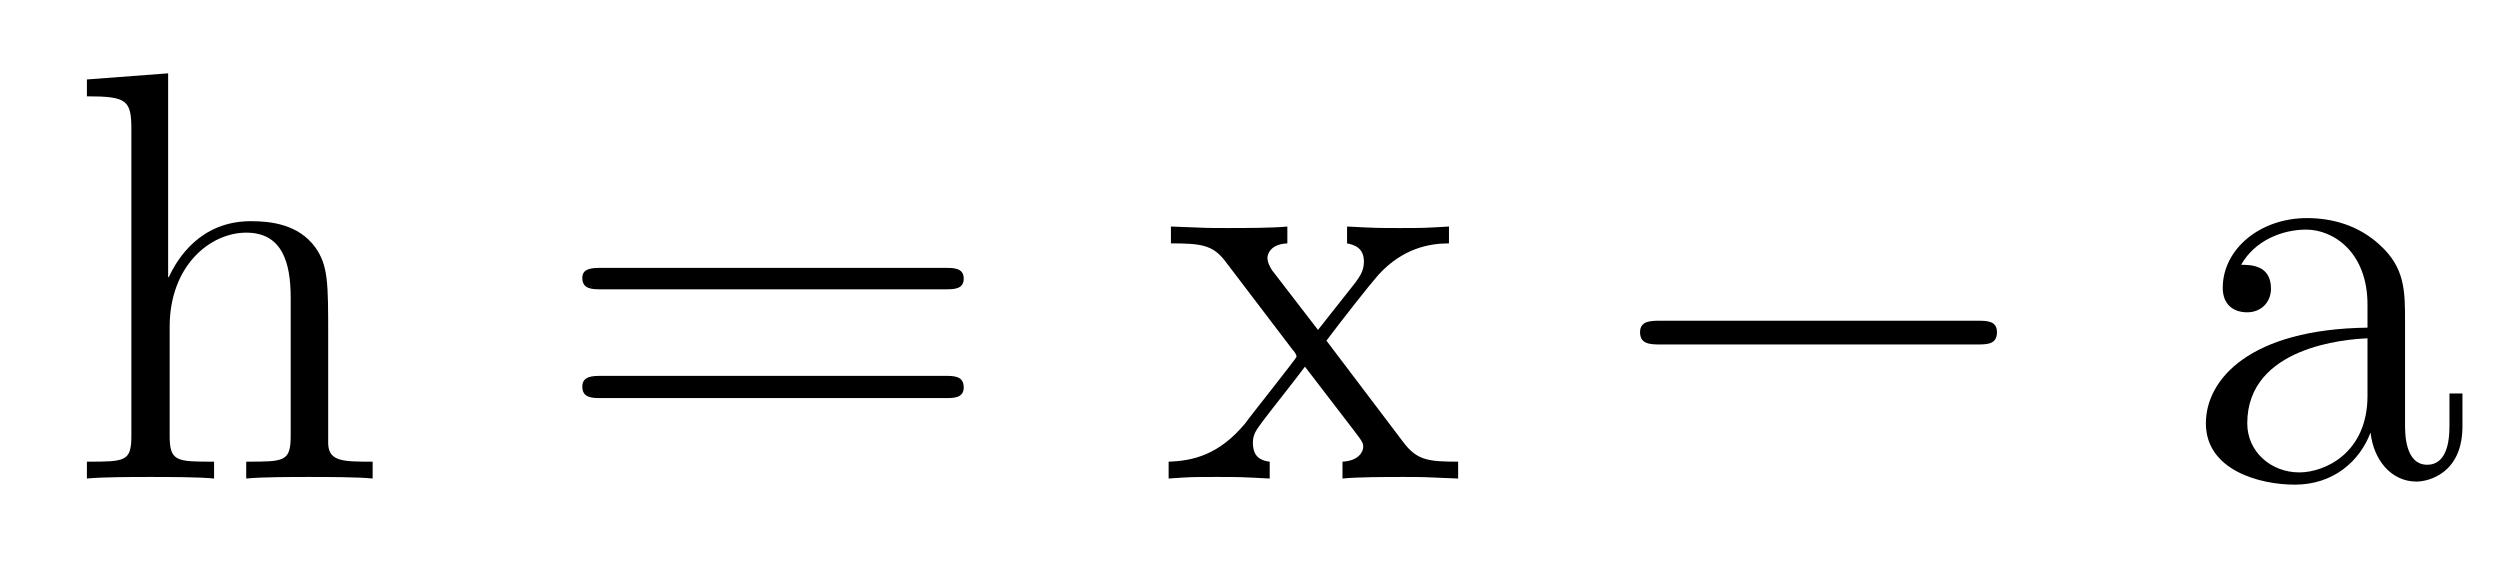
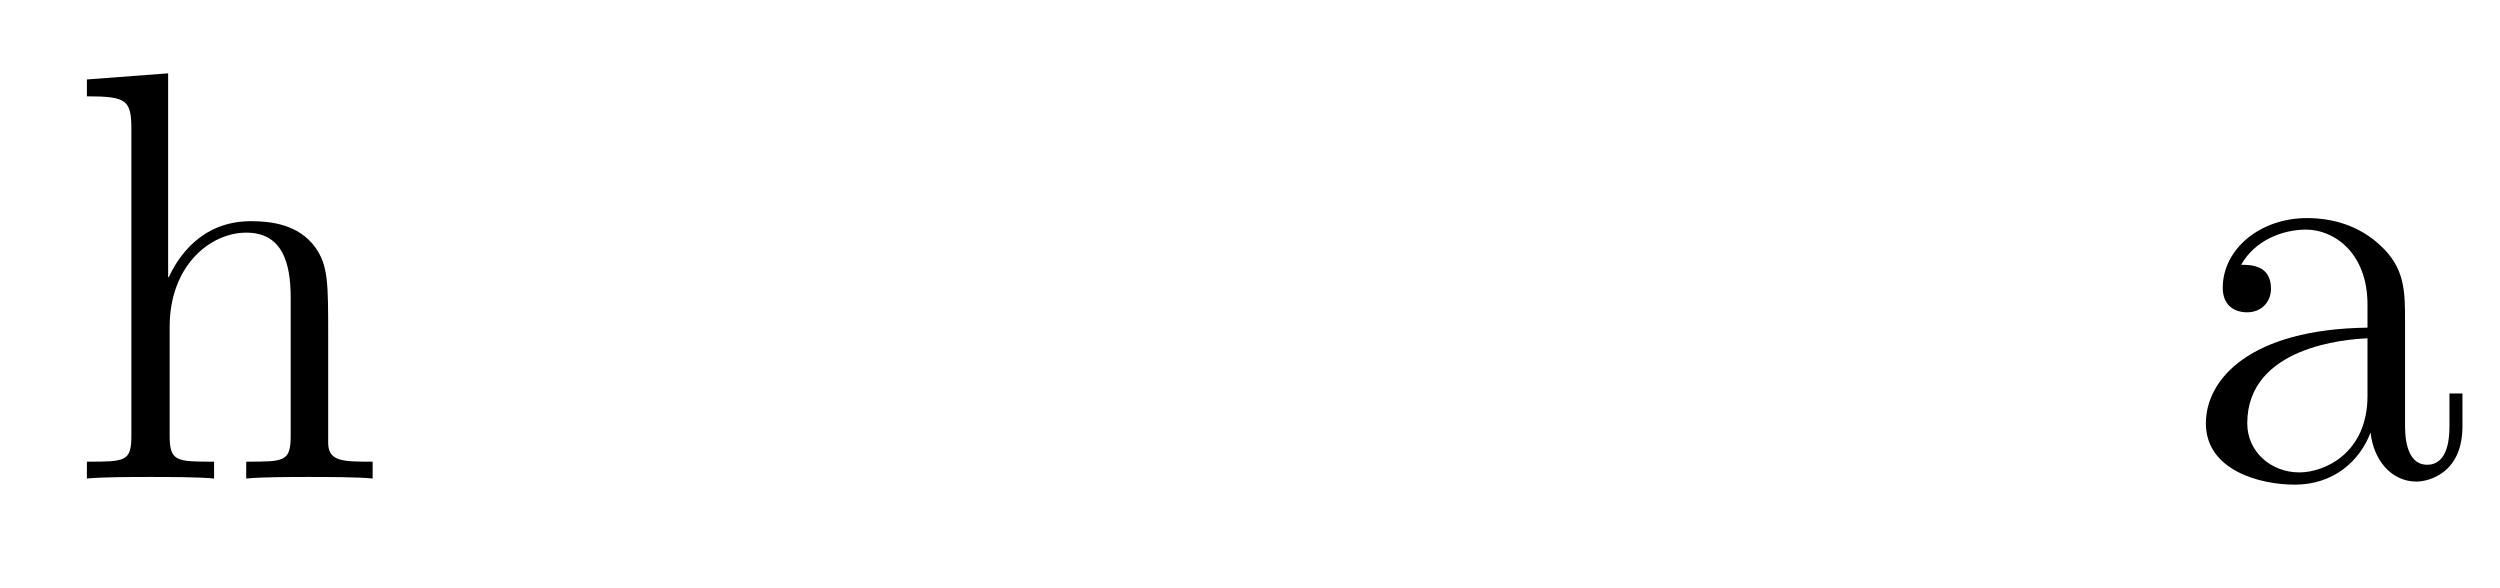
<svg xmlns="http://www.w3.org/2000/svg" height="12pt" version="1.1" viewBox="0 -12 51 12" width="51pt">
  <g id="page1">
    <g transform="matrix(1 0 0 1 -127 652)">
      <path d="M133.695 -657.129C133.695 -658.238 133.695 -658.582 133.43 -658.957C133.086 -659.426 132.523 -659.488 132.117 -659.488C131.086 -659.488 130.617 -658.723 130.445 -658.348H130.43V-662.504L128.773 -662.379V-662.035C129.586 -662.035 129.68 -661.957 129.68 -661.363V-655.113C129.68 -654.582 129.555 -654.582 128.773 -654.582V-654.238C129.086 -654.27 129.727 -654.27 130.07 -654.27C130.414 -654.27 131.055 -654.27 131.367 -654.238V-654.582C130.602 -654.582 130.461 -654.582 130.461 -655.113V-657.332C130.461 -658.582 131.289 -659.254 132.023 -659.254C132.758 -659.254 132.93 -658.644 132.93 -657.926V-655.113C132.93 -654.582 132.805 -654.582 132.023 -654.582V-654.238C132.336 -654.27 132.977 -654.27 133.305 -654.27C133.648 -654.27 134.305 -654.27 134.602 -654.238V-654.582C134.008 -654.582 133.711 -654.582 133.695 -654.941V-657.129ZM134.875 -654.238" fill-rule="evenodd" />
-       <path d="M146.285 -658.098C146.457 -658.098 146.66 -658.098 146.66 -658.316C146.66 -658.535 146.457 -658.535 146.285 -658.535H139.269C139.098 -658.535 138.879 -658.535 138.879 -658.332C138.879 -658.098 139.082 -658.098 139.269 -658.098H146.285ZM146.285 -655.879C146.457 -655.879 146.66 -655.879 146.66 -656.098C146.66 -656.332 146.457 -656.332 146.285 -656.332H139.269C139.098 -656.332 138.879 -656.332 138.879 -656.113C138.879 -655.879 139.082 -655.879 139.269 -655.879H146.285ZM147.355 -654.238" fill-rule="evenodd" />
-       <path d="M154.059 -657.051C154.402 -657.504 154.902 -658.145 155.121 -658.395C155.621 -658.941 156.168 -659.035 156.559 -659.035V-659.379C156.043 -659.348 156.012 -659.348 155.559 -659.348S155.074 -659.348 154.48 -659.379V-659.035C154.637 -659.004 154.824 -658.941 154.824 -658.66C154.824 -658.457 154.715 -658.332 154.652 -658.238L153.887 -657.27L152.949 -658.488C152.918 -658.535 152.856 -658.644 152.856 -658.738C152.856 -658.801 152.902 -659.019 153.262 -659.035V-659.379C152.965 -659.348 152.355 -659.348 152.043 -659.348C151.652 -659.348 151.621 -659.348 150.887 -659.379V-659.035C151.496 -659.035 151.731 -659.004 151.98 -658.691L153.371 -656.863C153.402 -656.832 153.449 -656.769 153.449 -656.723C153.449 -656.691 152.512 -655.52 152.402 -655.363C151.871 -654.723 151.34 -654.598 150.84 -654.582V-654.238C151.293 -654.27 151.309 -654.27 151.824 -654.27C152.277 -654.27 152.293 -654.27 152.902 -654.238V-654.582C152.605 -654.613 152.559 -654.801 152.559 -654.973C152.559 -655.16 152.652 -655.254 152.762 -655.41C152.949 -655.66 153.34 -656.145 153.621 -656.52L154.605 -655.238C154.809 -654.973 154.809 -654.957 154.809 -654.879C154.809 -654.785 154.715 -654.598 154.387 -654.582V-654.238C154.699 -654.27 155.277 -654.27 155.621 -654.27C156.012 -654.27 156.027 -654.27 156.746 -654.238V-654.582C156.121 -654.582 155.902 -654.613 155.621 -654.988L154.059 -657.051ZM156.832 -654.238" fill-rule="evenodd" />
-       <path d="M167.332 -656.973C167.535 -656.973 167.738 -656.973 167.738 -657.223C167.738 -657.457 167.535 -657.457 167.332 -657.457H160.879C160.676 -657.457 160.457 -657.457 160.457 -657.223C160.457 -656.973 160.676 -656.973 160.879 -656.973H167.332ZM168.711 -654.238" fill-rule="evenodd" />
      <path d="M176.063 -657.426C176.063 -658.066 176.063 -658.535 175.547 -659.004C175.125 -659.394 174.594 -659.551 174.063 -659.551C173.094 -659.551 172.344 -658.91 172.344 -658.129C172.344 -657.785 172.563 -657.629 172.844 -657.629C173.125 -657.629 173.328 -657.832 173.328 -658.113C173.328 -658.598 172.906 -658.598 172.719 -658.598C173 -659.098 173.562 -659.316 174.047 -659.316C174.594 -659.316 175.297 -658.863 175.297 -657.785V-657.316C172.906 -657.285 172 -656.27 172 -655.363C172 -654.41 173.094 -654.113 173.813 -654.113C174.609 -654.113 175.141 -654.598 175.359 -655.176C175.422 -654.613 175.781 -654.176 176.297 -654.176C176.547 -654.176 177.234 -654.348 177.234 -655.301V-655.973H176.969V-655.301C176.969 -654.613 176.688 -654.519 176.516 -654.519C176.063 -654.519 176.063 -655.16 176.063 -655.332V-657.426ZM175.297 -655.926C175.297 -654.754 174.422 -654.363 173.906 -654.363C173.328 -654.363 172.844 -654.785 172.844 -655.363C172.844 -656.926 174.859 -657.082 175.297 -657.098V-655.926ZM177.348 -654.238" fill-rule="evenodd" />
    </g>
  </g>
</svg>